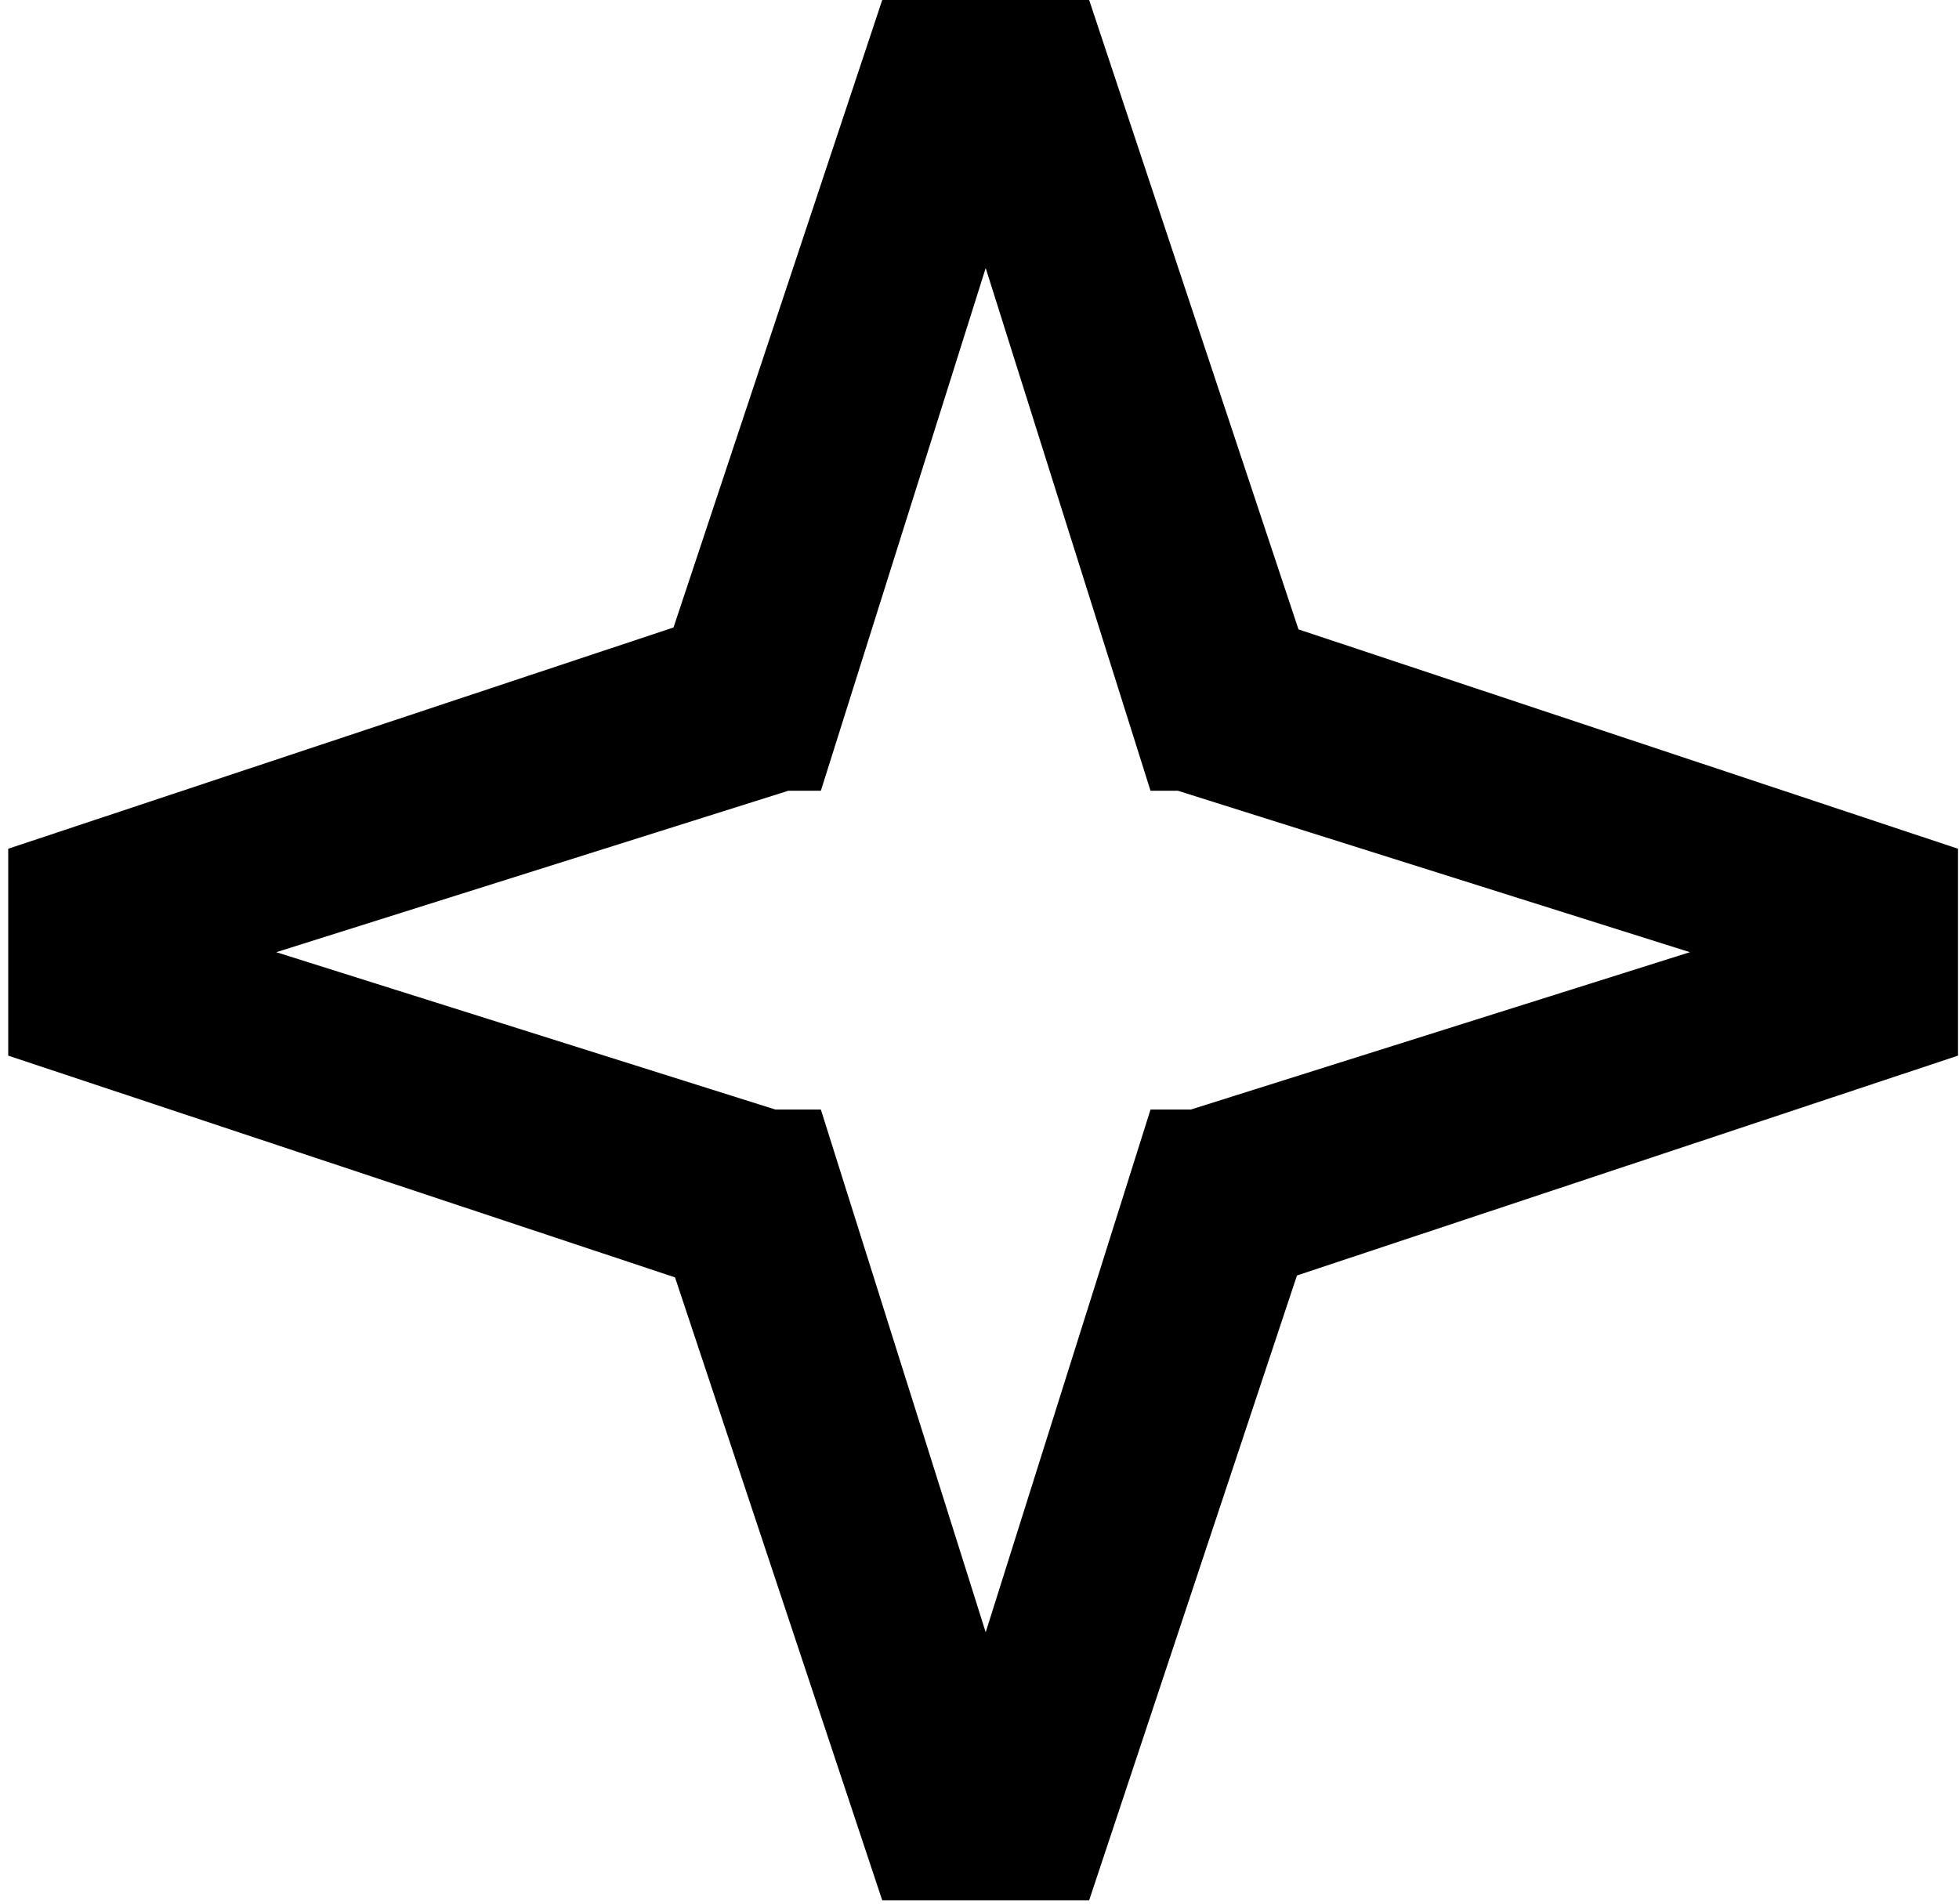
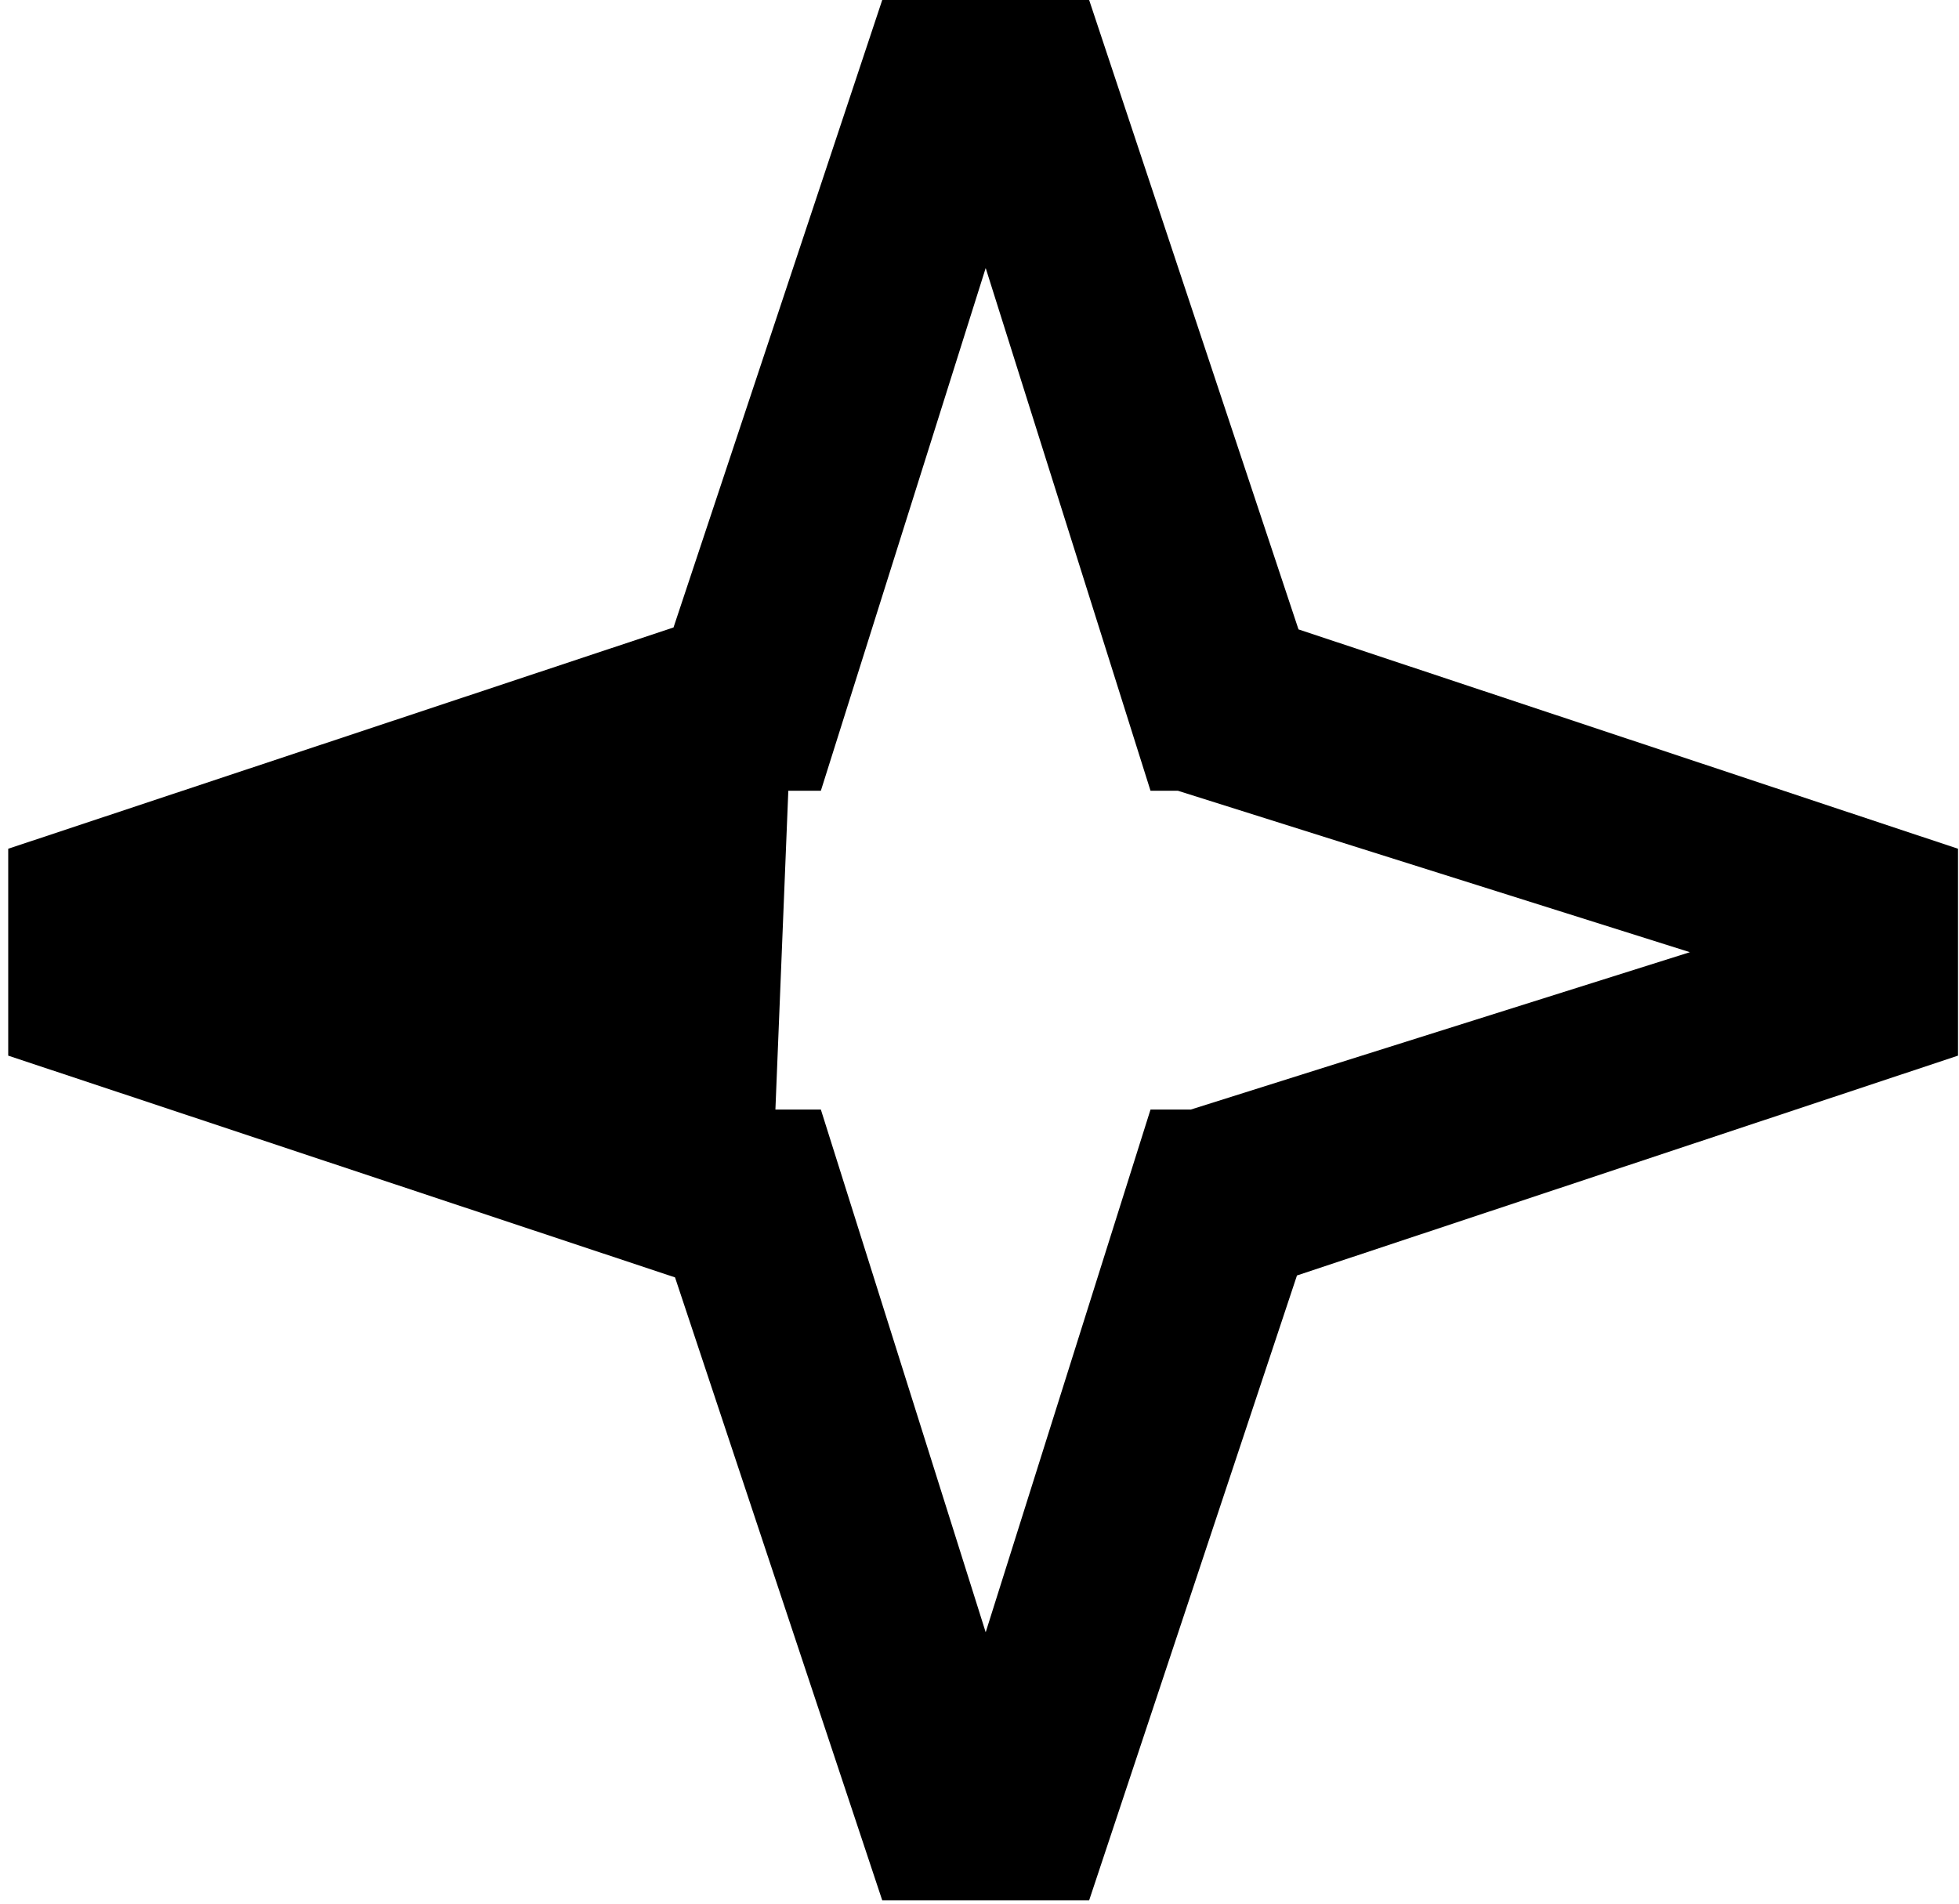
<svg xmlns="http://www.w3.org/2000/svg" width="143" height="139" viewBox="0 0 143 139" fill="none">
-   <path d="M94.786 45.947L142.928 61.96V77.064L94.674 93.112L79.504 138.728H64.4L49.275 93.252L0.6 77.064V61.96L49.164 45.807L64.4 0H79.504L94.786 45.947ZM59.92 57.727H57.544L20.168 69.512L56.602 81H59.92L71.952 119.159L83.984 81H86.924L123.357 69.512L85.983 57.727H83.984L71.952 19.567L59.92 57.727Z" fill="black" />
+   <path d="M94.786 45.947L142.928 61.96V77.064L94.674 93.112L79.504 138.728H64.4L49.275 93.252L0.6 77.064V61.96L49.164 45.807L64.4 0H79.504L94.786 45.947ZM59.92 57.727H57.544L56.602 81H59.92L71.952 119.159L83.984 81H86.924L123.357 69.512L85.983 57.727H83.984L71.952 19.567L59.92 57.727Z" fill="black" />
</svg>